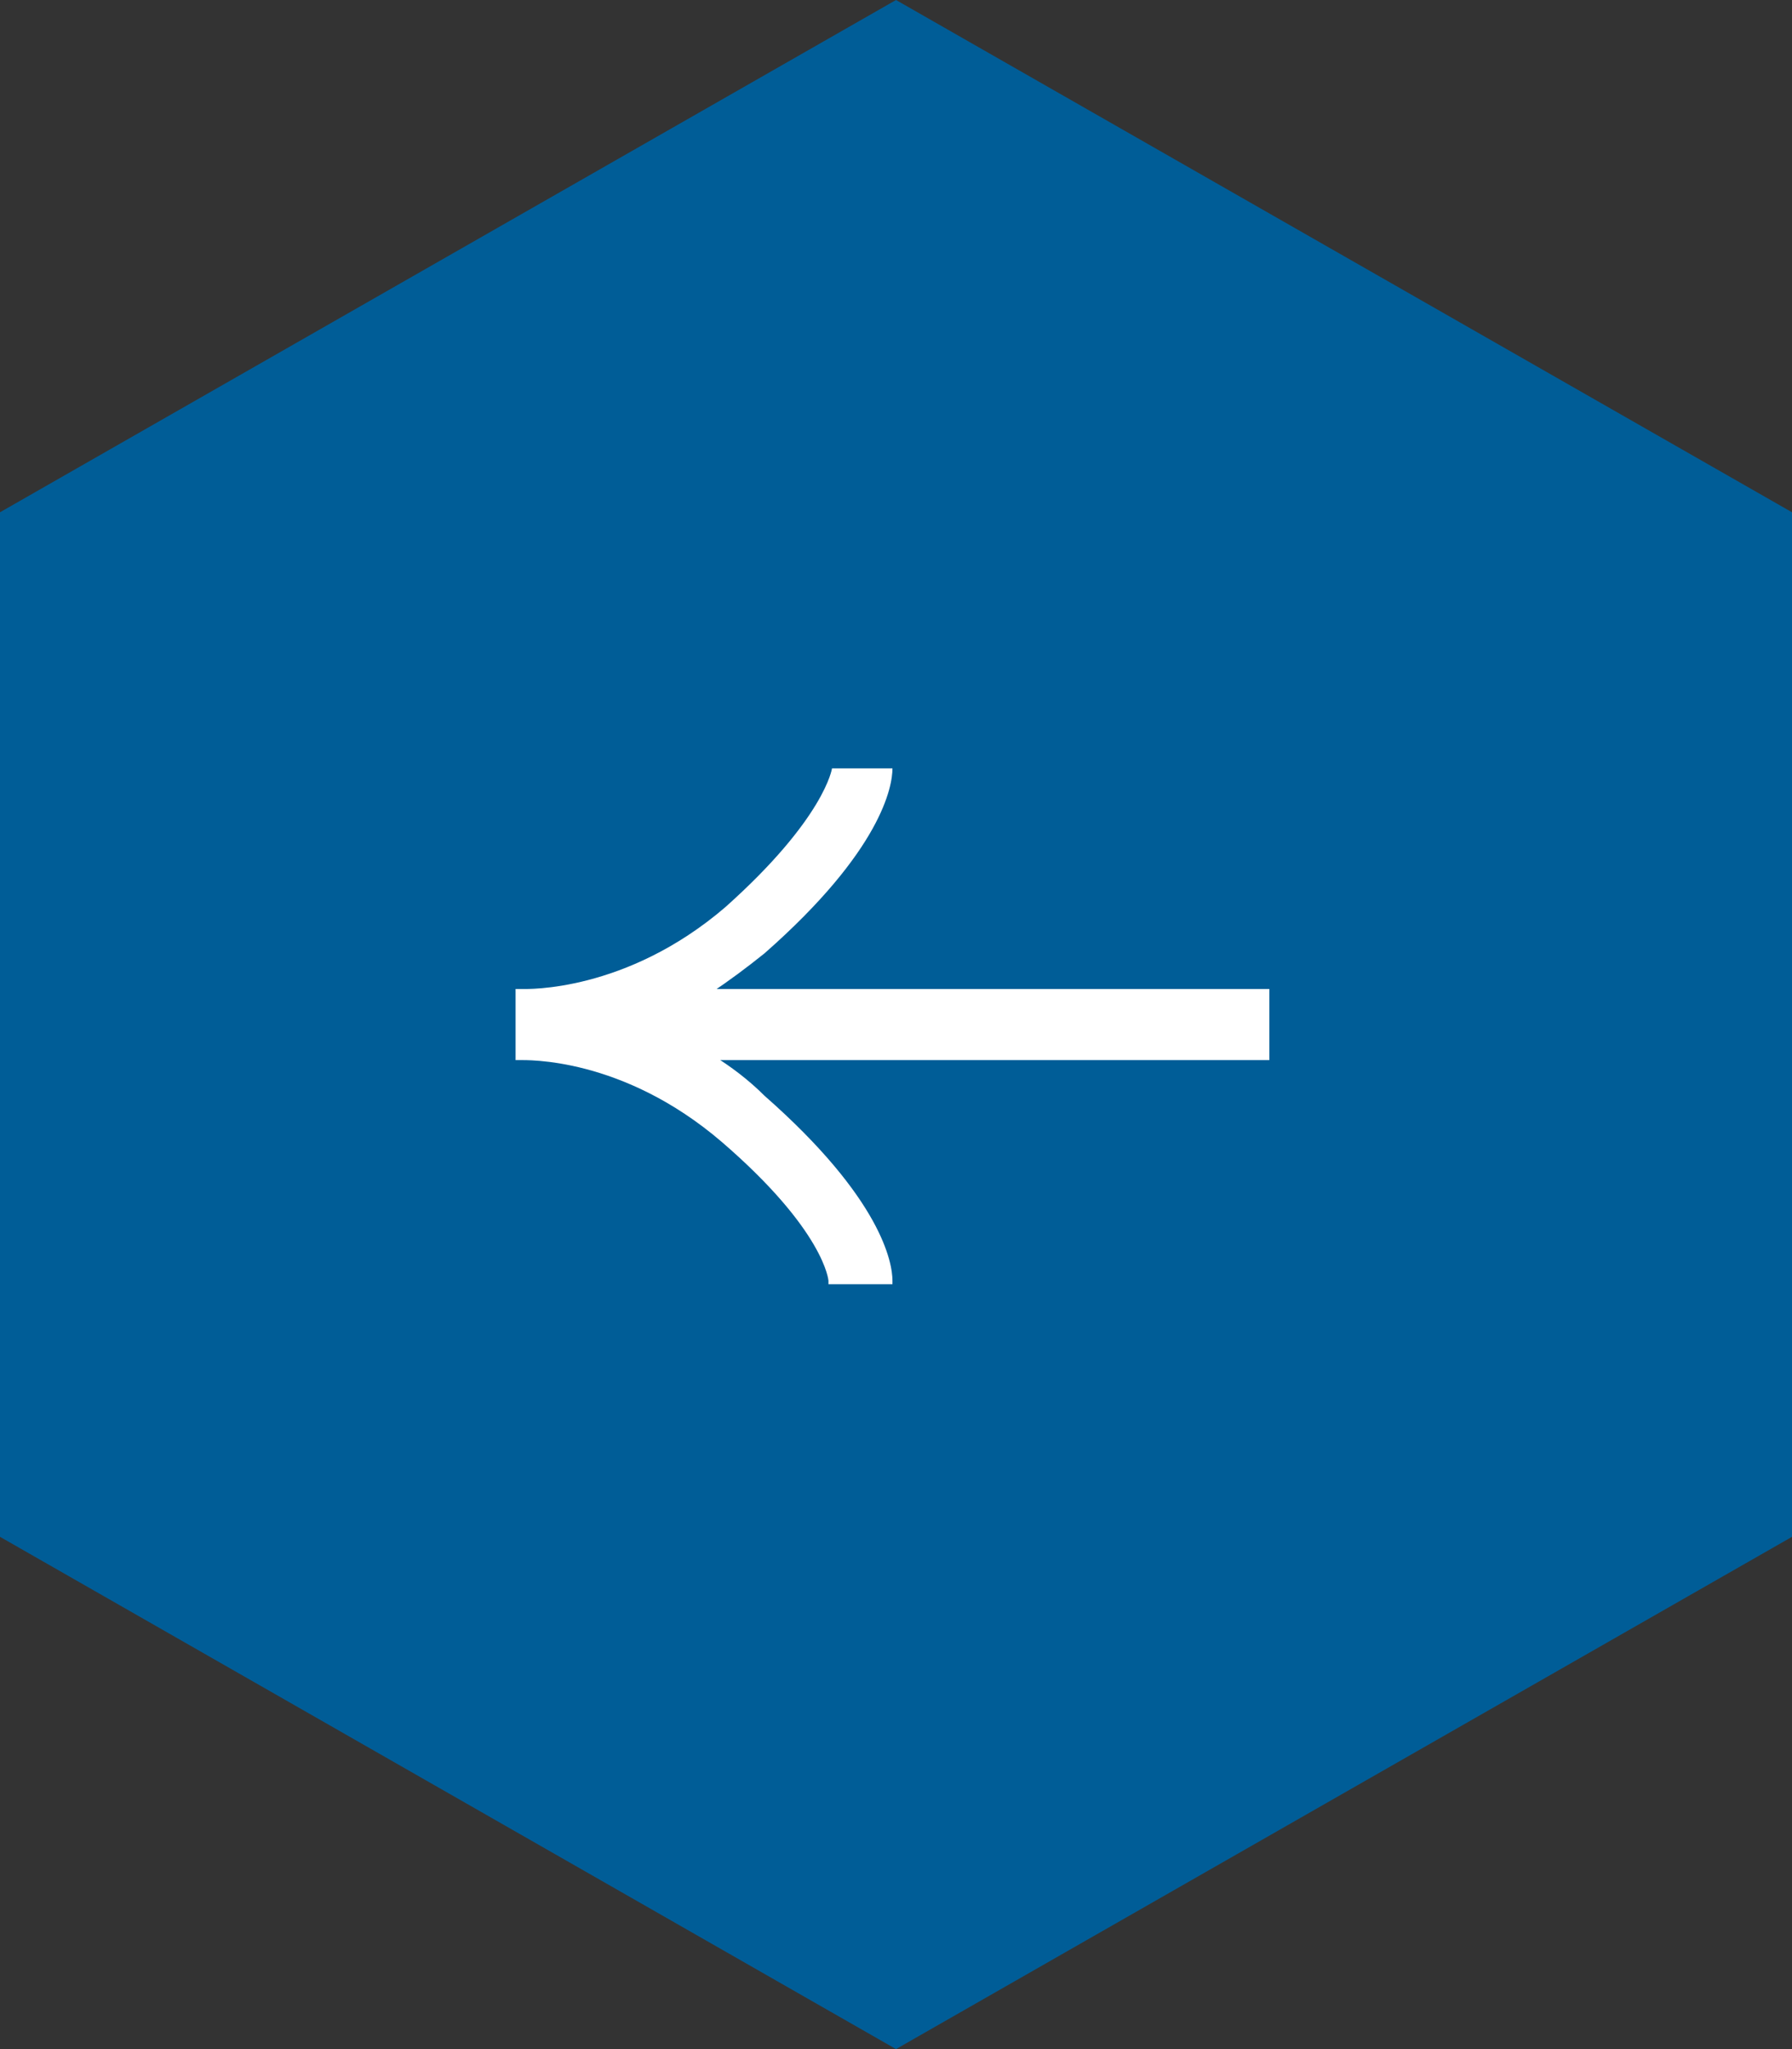
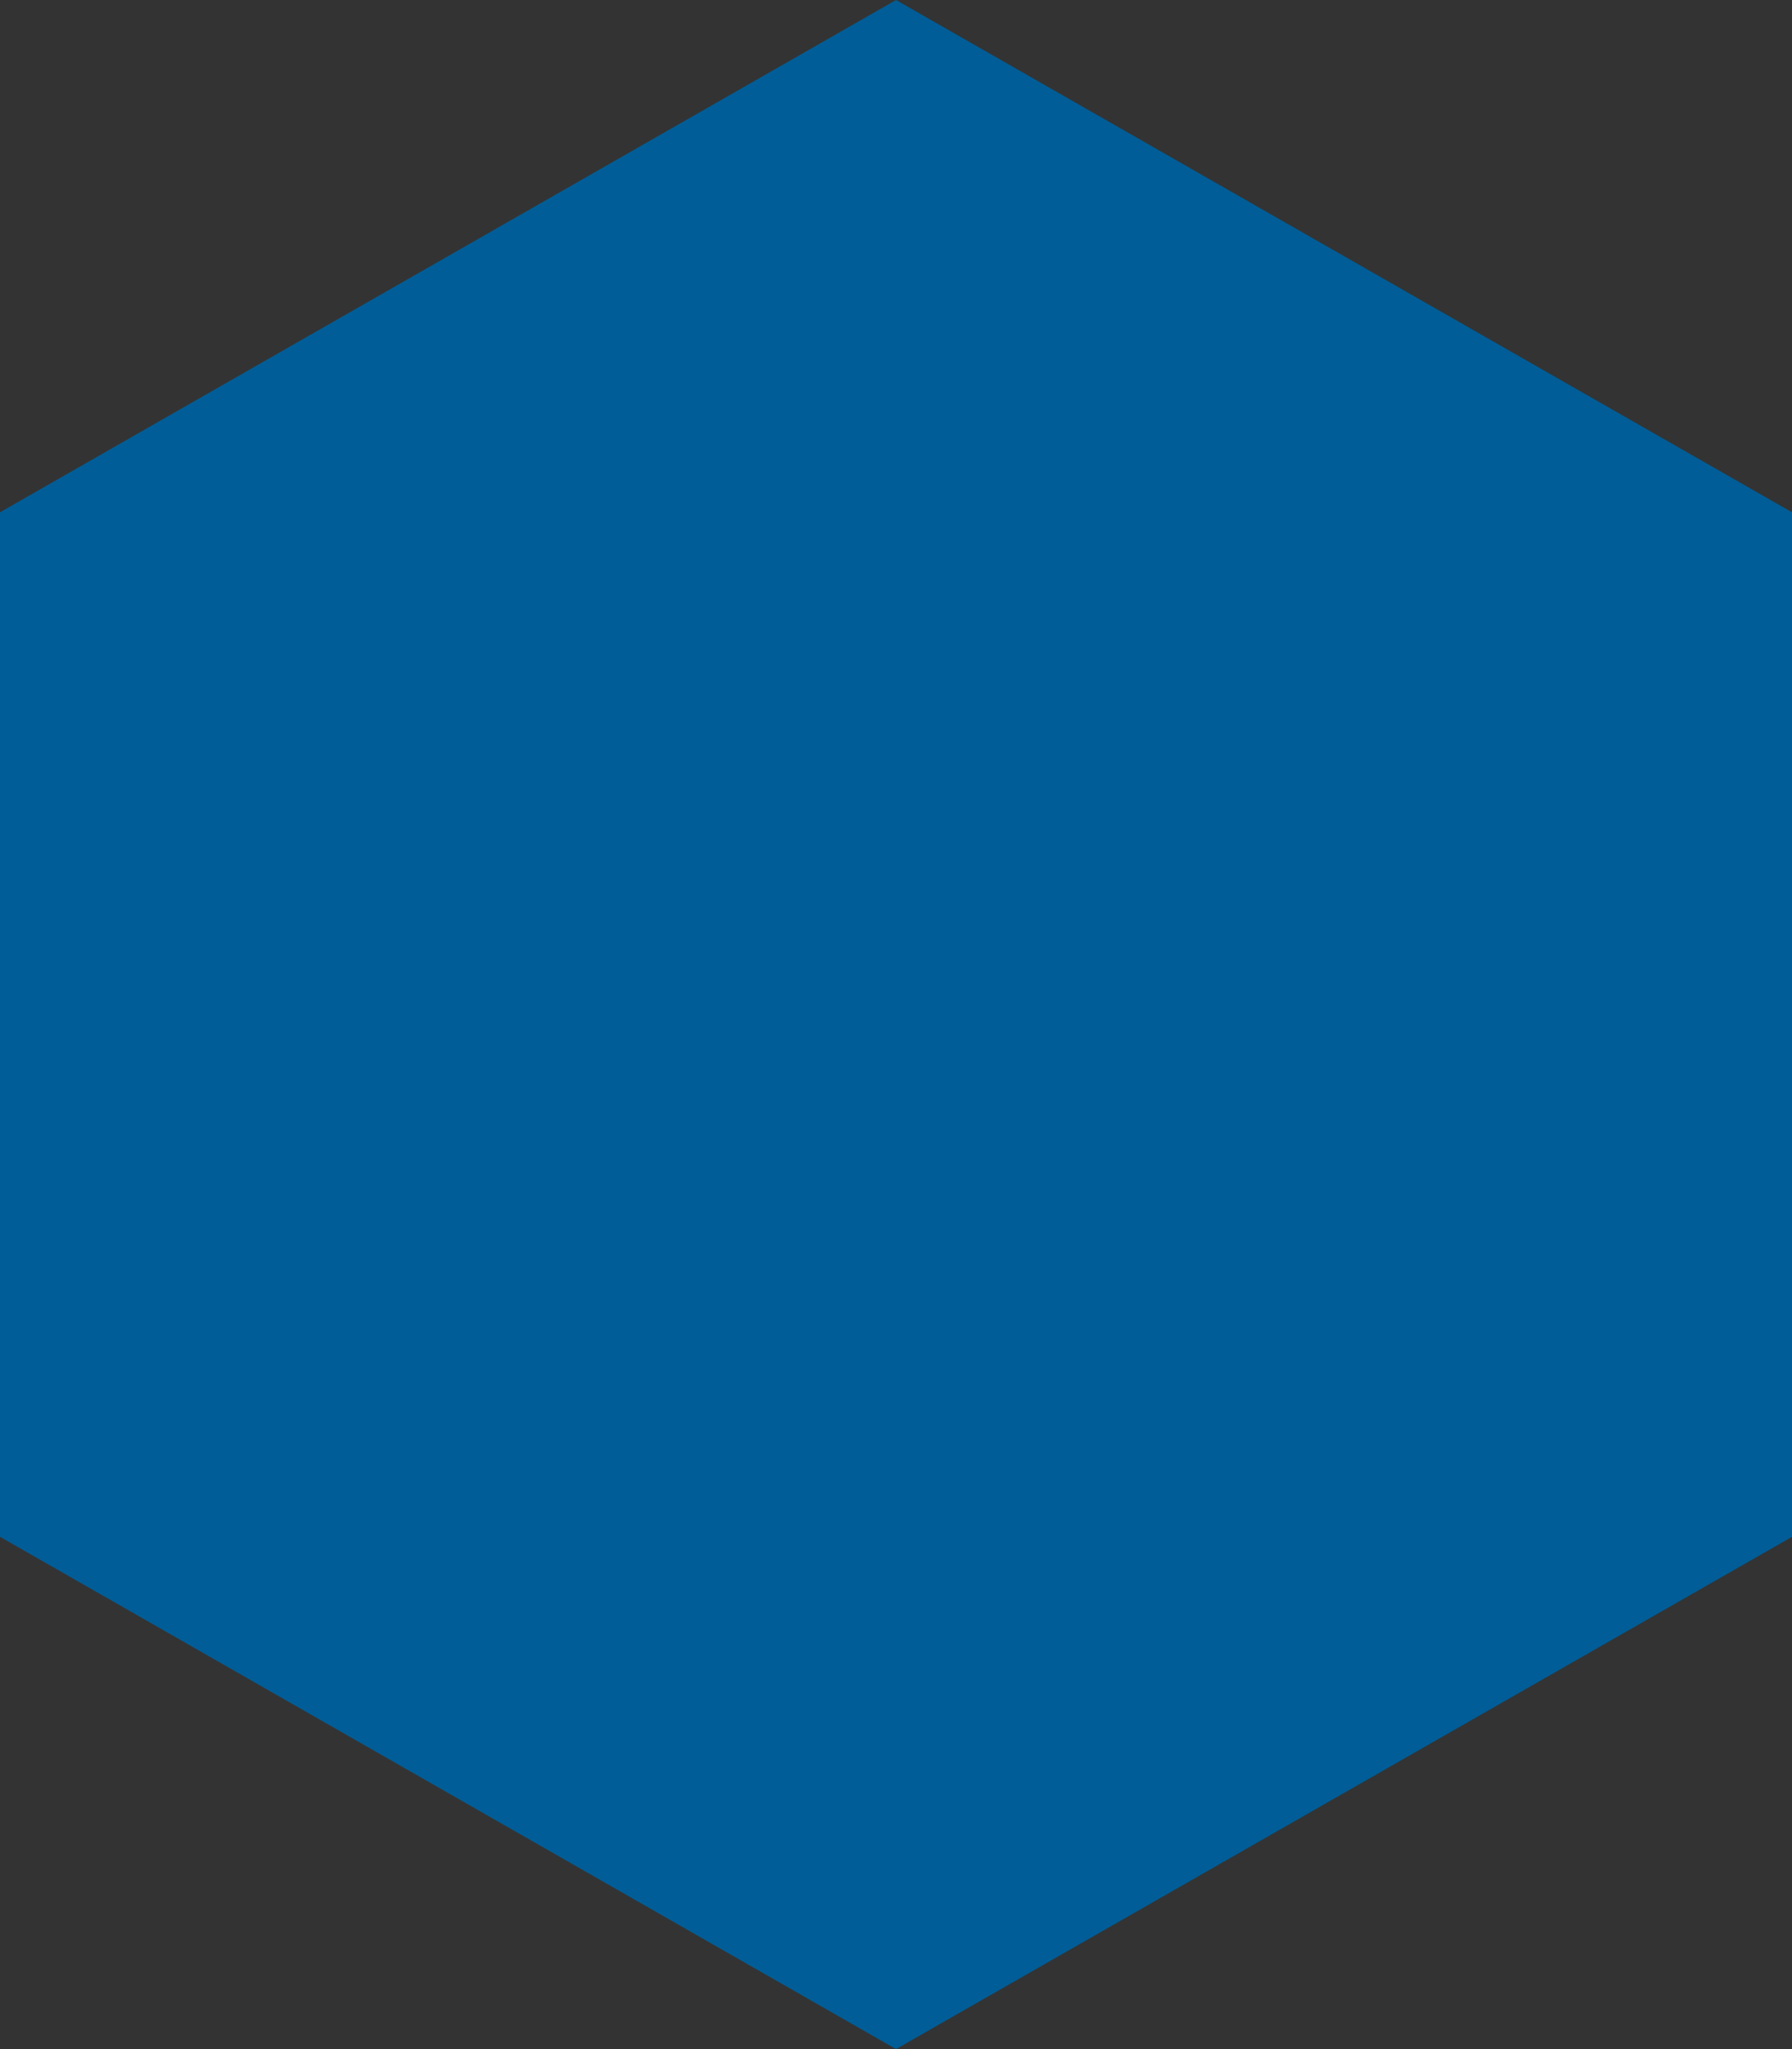
<svg xmlns="http://www.w3.org/2000/svg" width="42" height="48" viewBox="0 0 42 48" fill="none">
  <rect x="0" y="0" width="42" height="48" fill="#333333" stroke="none" />
  <path d="M21 0L42 12V36L21 48L0 36V12L21 0Z" fill="#005D97" />
-   <path d="M12.25 23.167C12.334 23.167 14.667 23.25 17 21.25C19.334 19.167 19.5 18 19.5 18H19.584C20.917 18 20.917 18 20.917 18C20.917 18.417 20.667 19.917 17.917 22.333C17.084 23 16.25 23.583 15.334 24C16.25 24.417 17.167 24.917 17.917 25.667C20.667 28.083 20.917 29.583 20.917 30V30.083H19.5H19.417V30C19.417 30 19.334 28.833 16.917 26.75C14.584 24.75 12.334 24.833 12.167 24.833H12.084V23.167H12.25Z" fill="white" />
-   <path d="M14.583 23.167H29.75V24.833H14.583V23.167Z" fill="white" />
</svg>